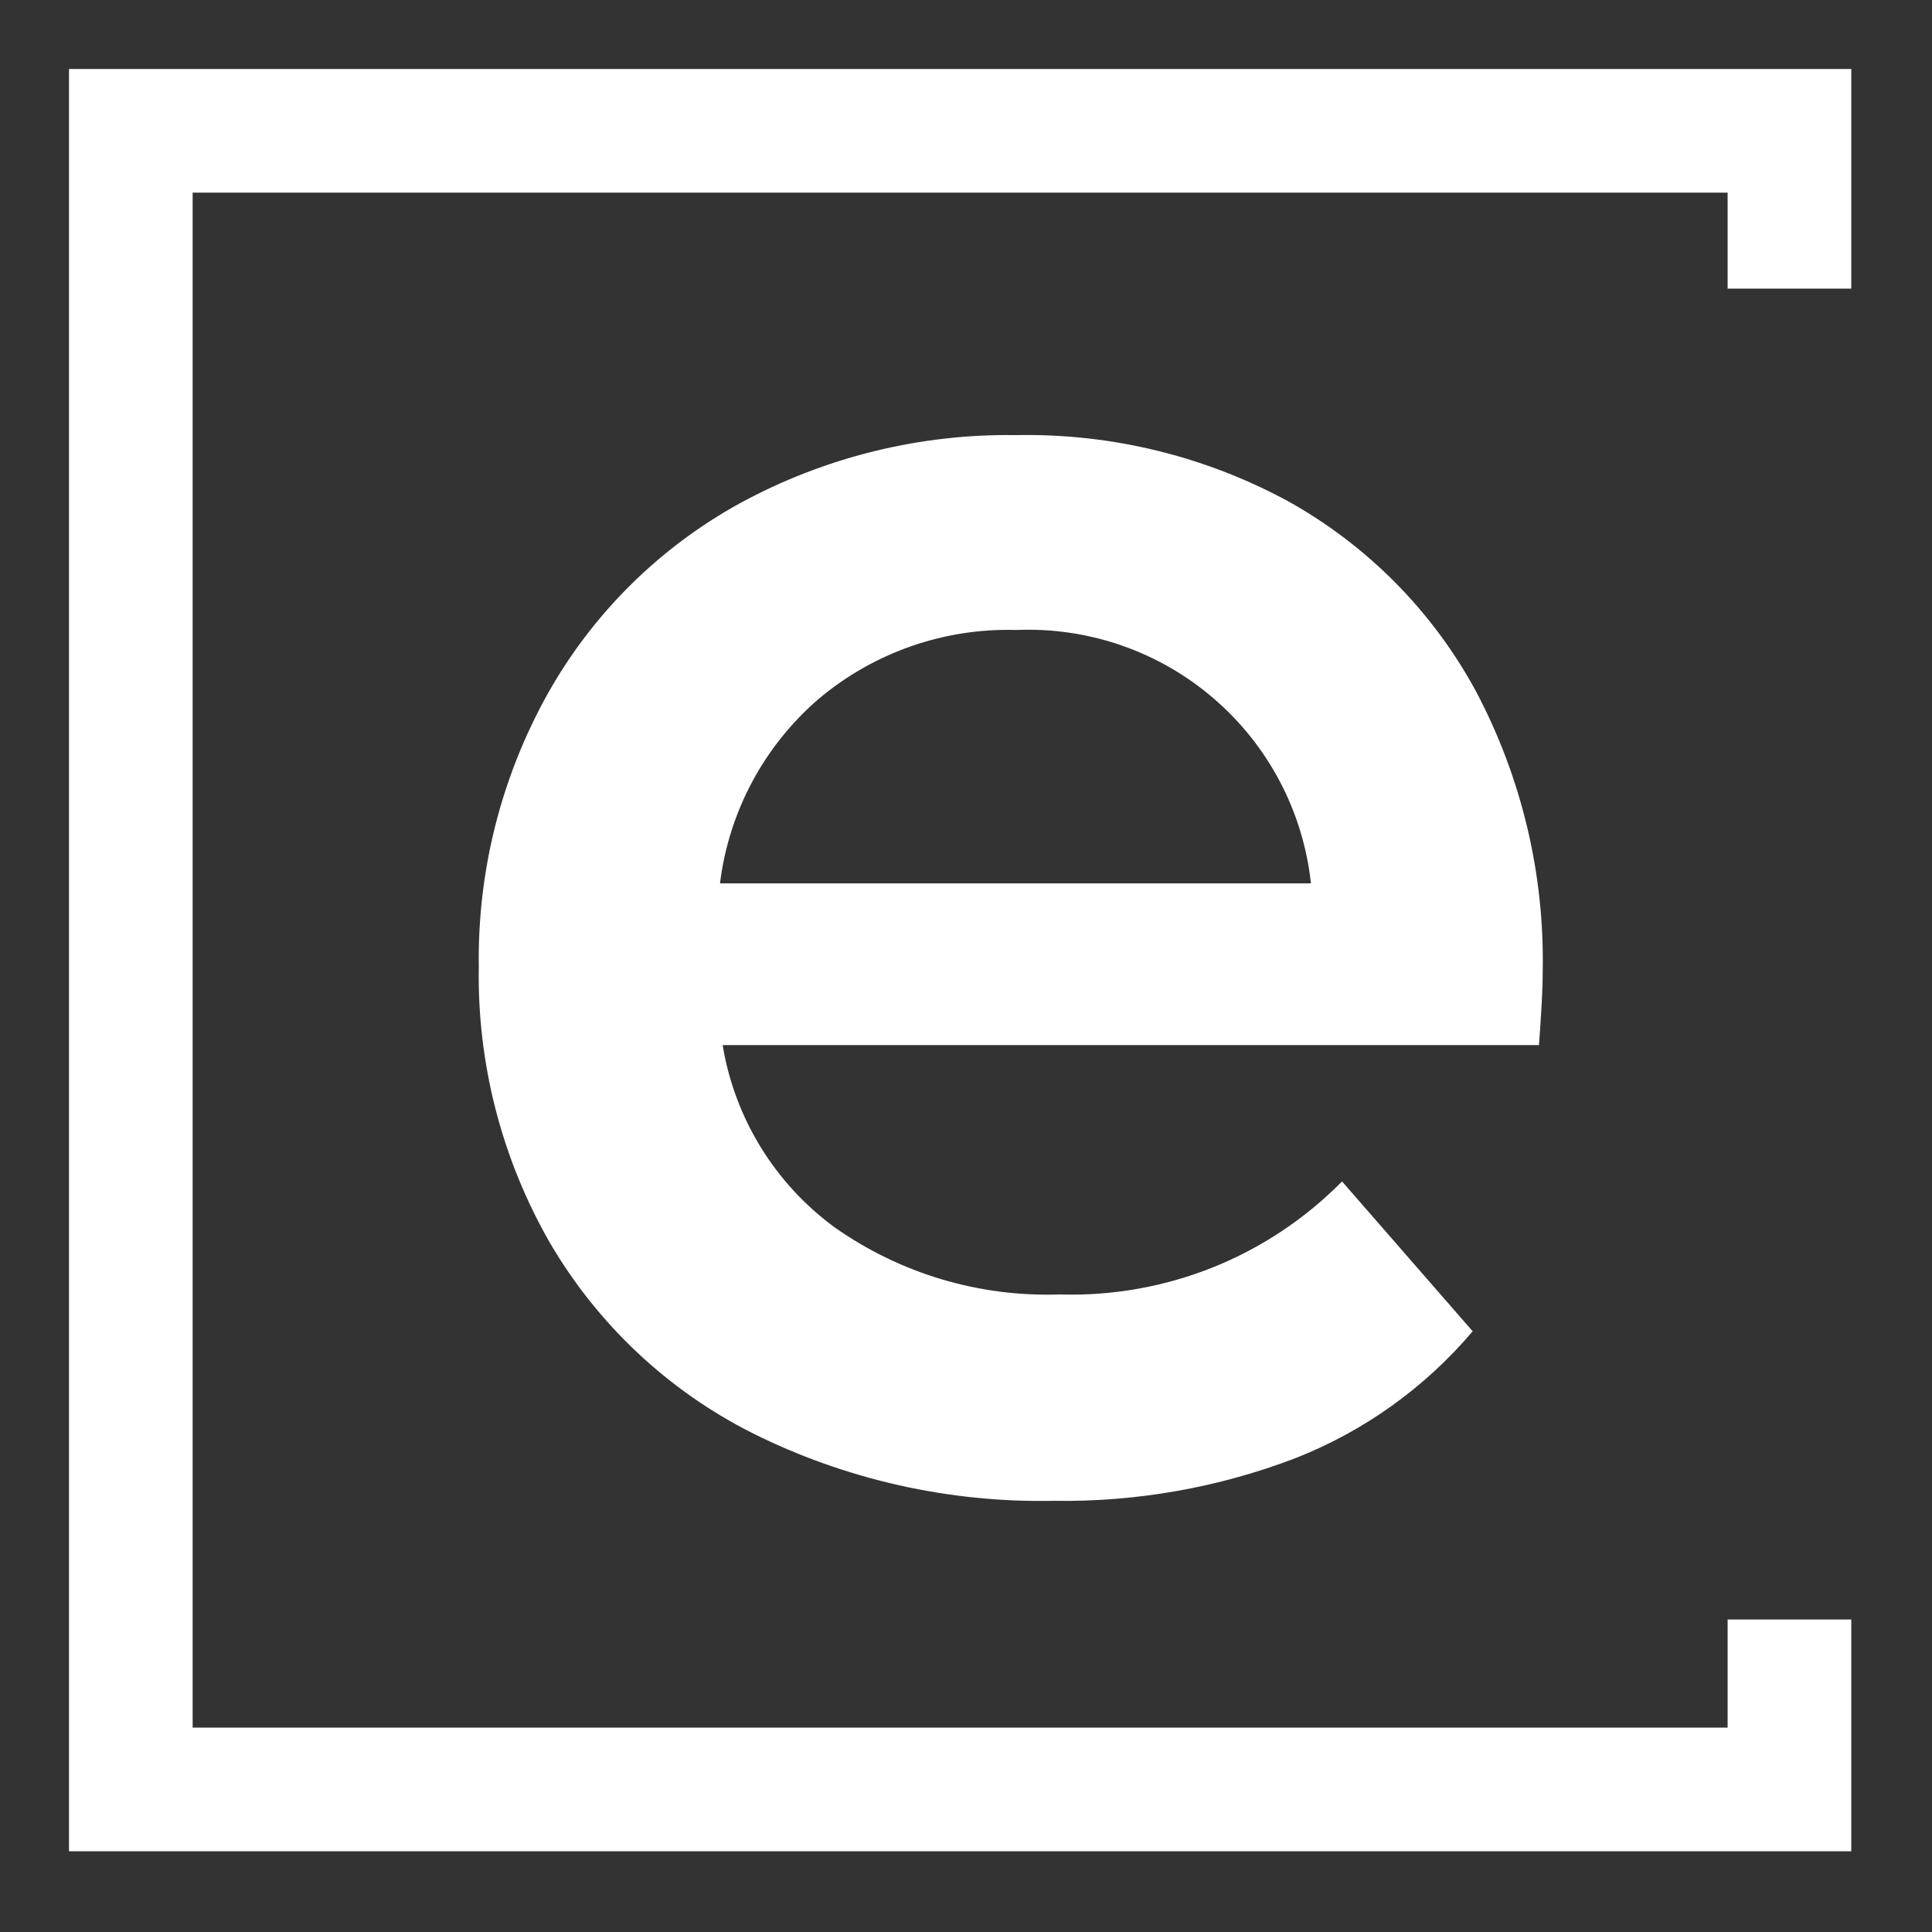
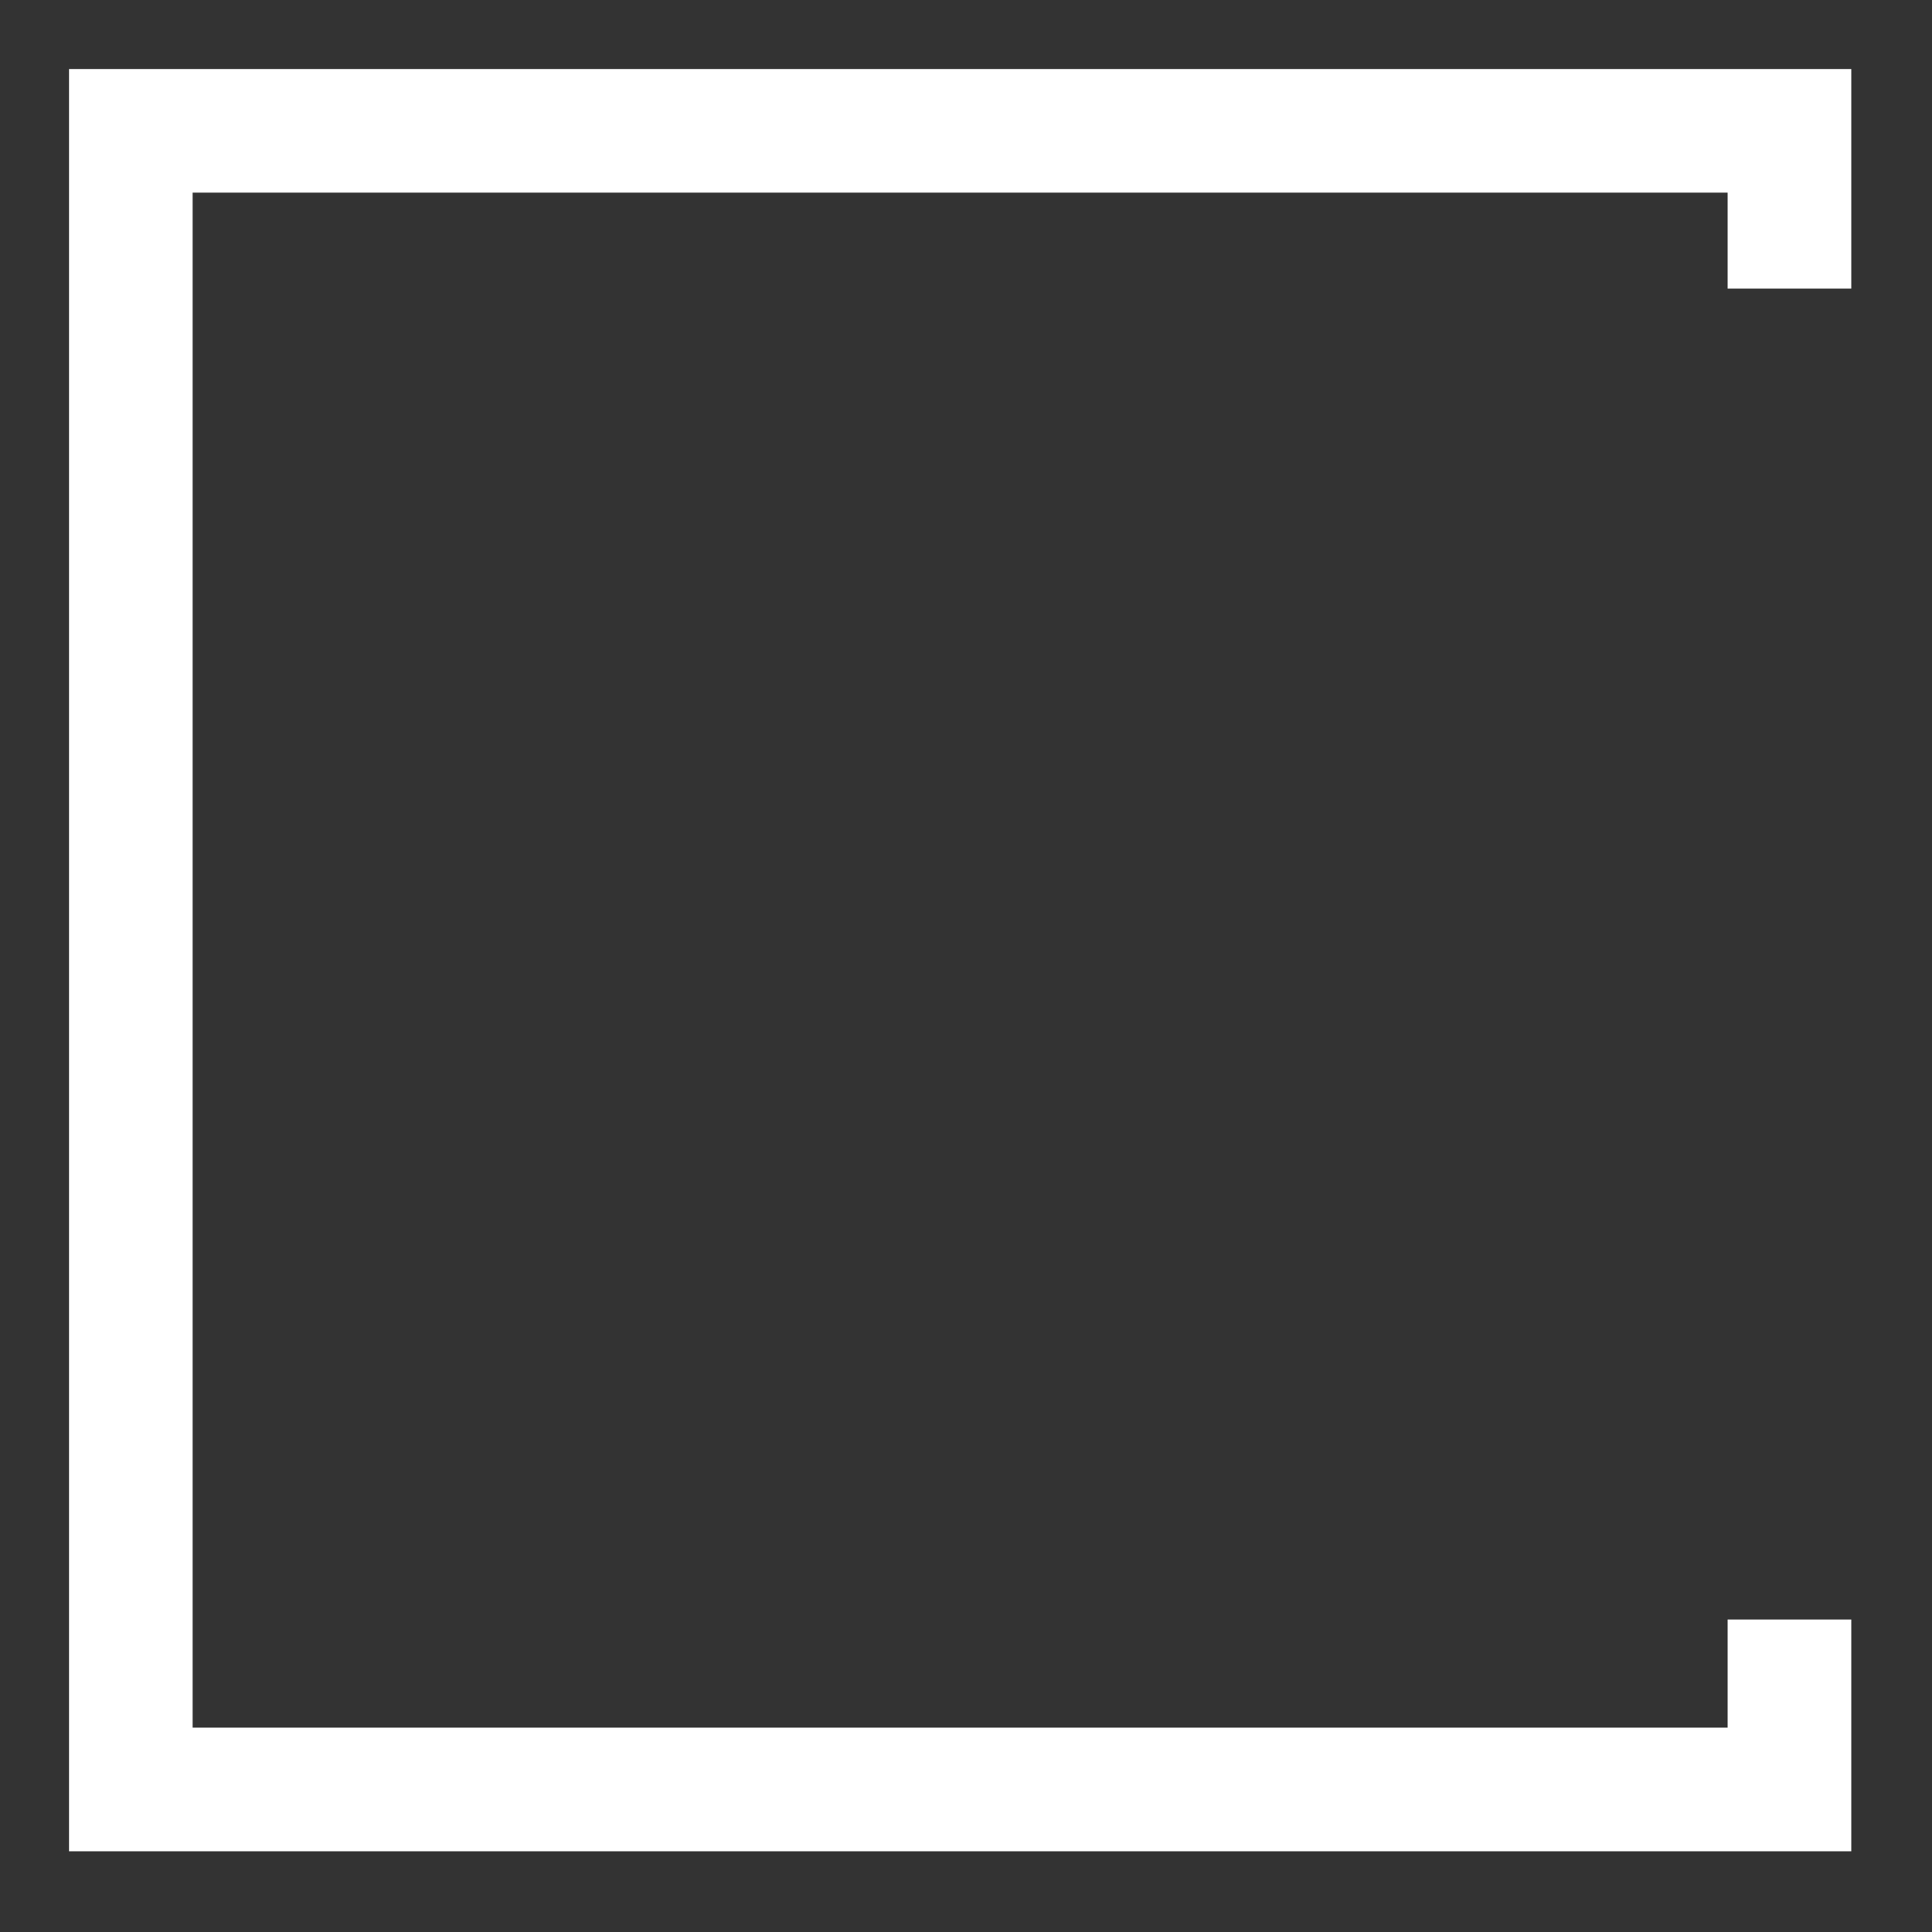
<svg xmlns="http://www.w3.org/2000/svg" width="28" height="28" viewBox="0 0 28 28" fill="none">
  <rect x="0" y="0" width="28" height="28" fill="#333333" stroke="none" />
  <path d="M25.038 23.471V25.038H2.792V2.792H25.038V4.183H26.83V1H1V26.83H26.83V23.471H25.038Z" fill="white" />
-   <path d="M22.304 15.146H10.473C10.647 16.204 11.229 17.152 12.094 17.786C13.046 18.458 14.192 18.8 15.356 18.76C16.115 18.784 16.87 18.65 17.575 18.369C18.279 18.087 18.918 17.662 19.45 17.122L21.343 19.294C20.652 20.11 19.769 20.742 18.774 21.133C17.657 21.56 16.468 21.77 15.273 21.751C13.755 21.782 12.252 21.444 10.895 20.765C9.675 20.148 8.66 19.192 7.97 18.012C7.272 16.797 6.915 15.415 6.939 14.014C6.918 12.627 7.264 11.259 7.941 10.049C8.592 8.891 9.555 7.937 10.719 7.296C11.948 6.626 13.33 6.284 14.73 6.306C16.105 6.279 17.464 6.61 18.673 7.267C19.818 7.906 20.758 8.856 21.385 10.008C22.052 11.263 22.387 12.668 22.358 14.089C22.358 14.344 22.337 14.695 22.304 15.146ZM11.86 10.133C11.07 10.815 10.562 11.767 10.435 12.802H18.999C18.887 11.763 18.384 10.806 17.591 10.124C16.8 9.442 15.778 9.087 14.734 9.13C13.685 9.099 12.662 9.456 11.86 10.133Z" fill="white" />
</svg>